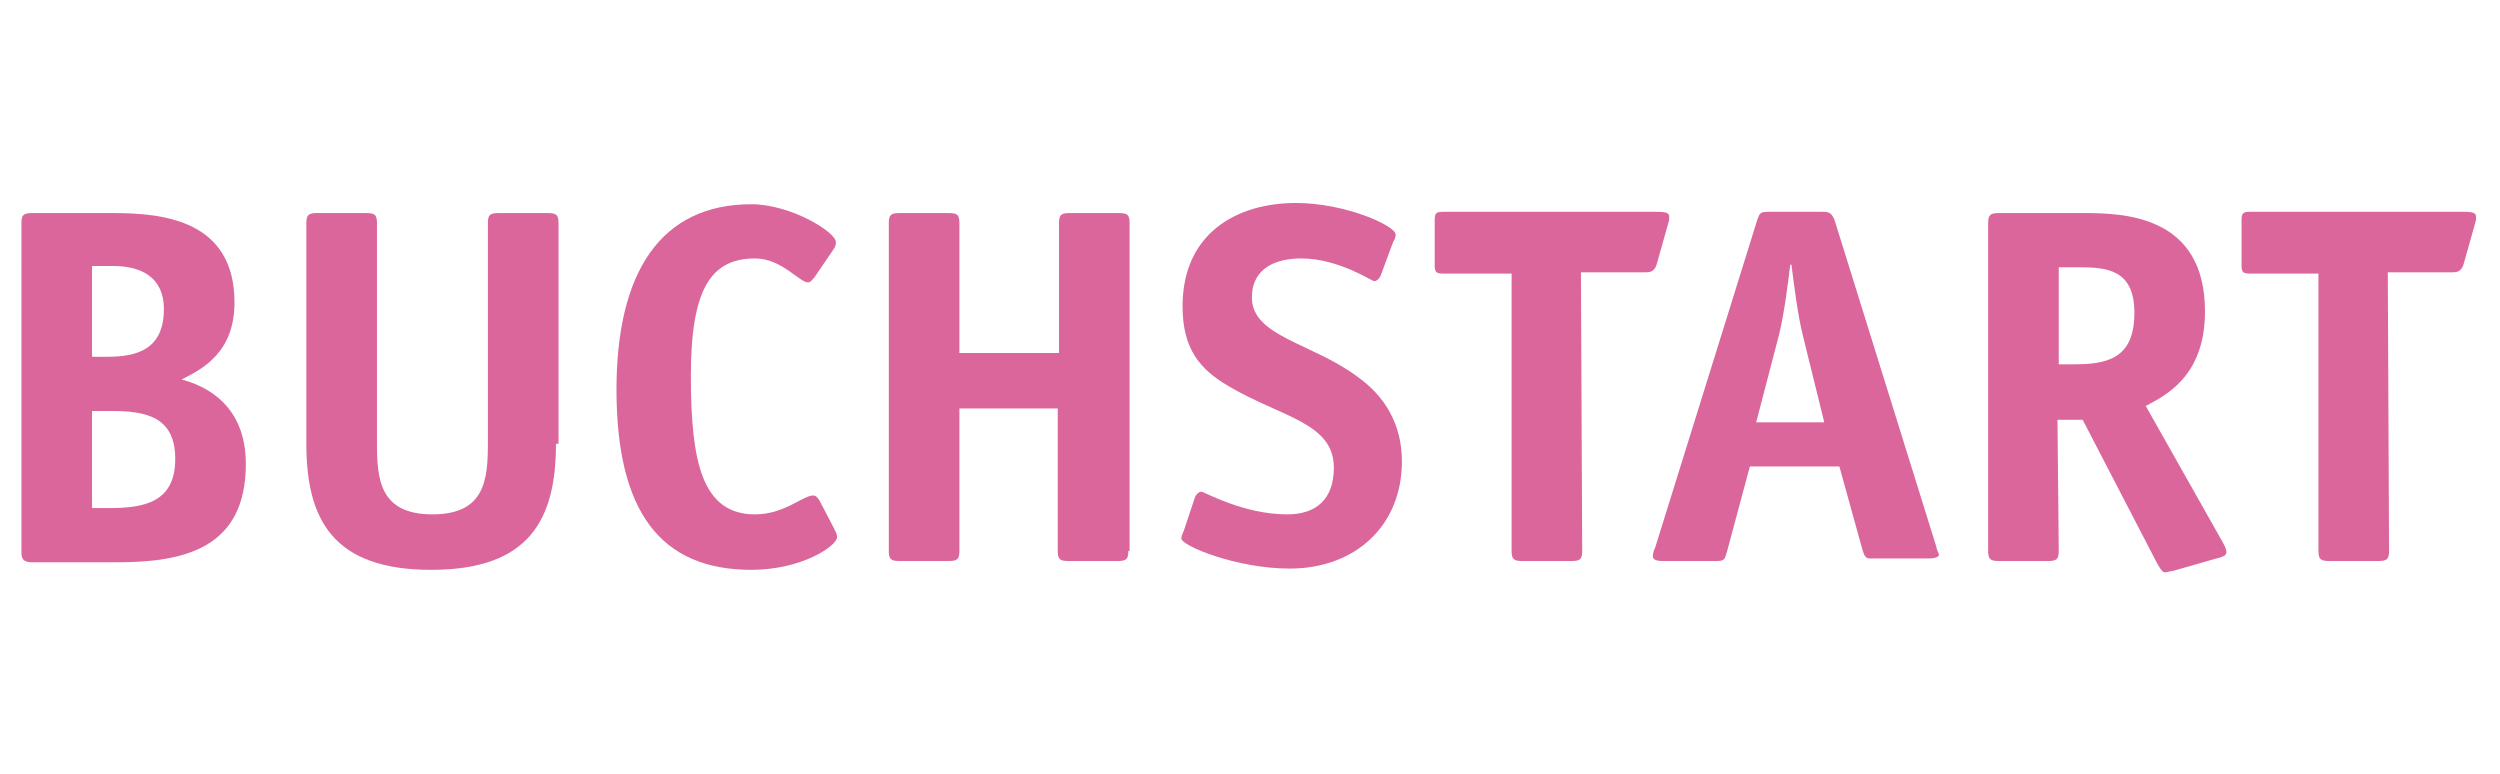
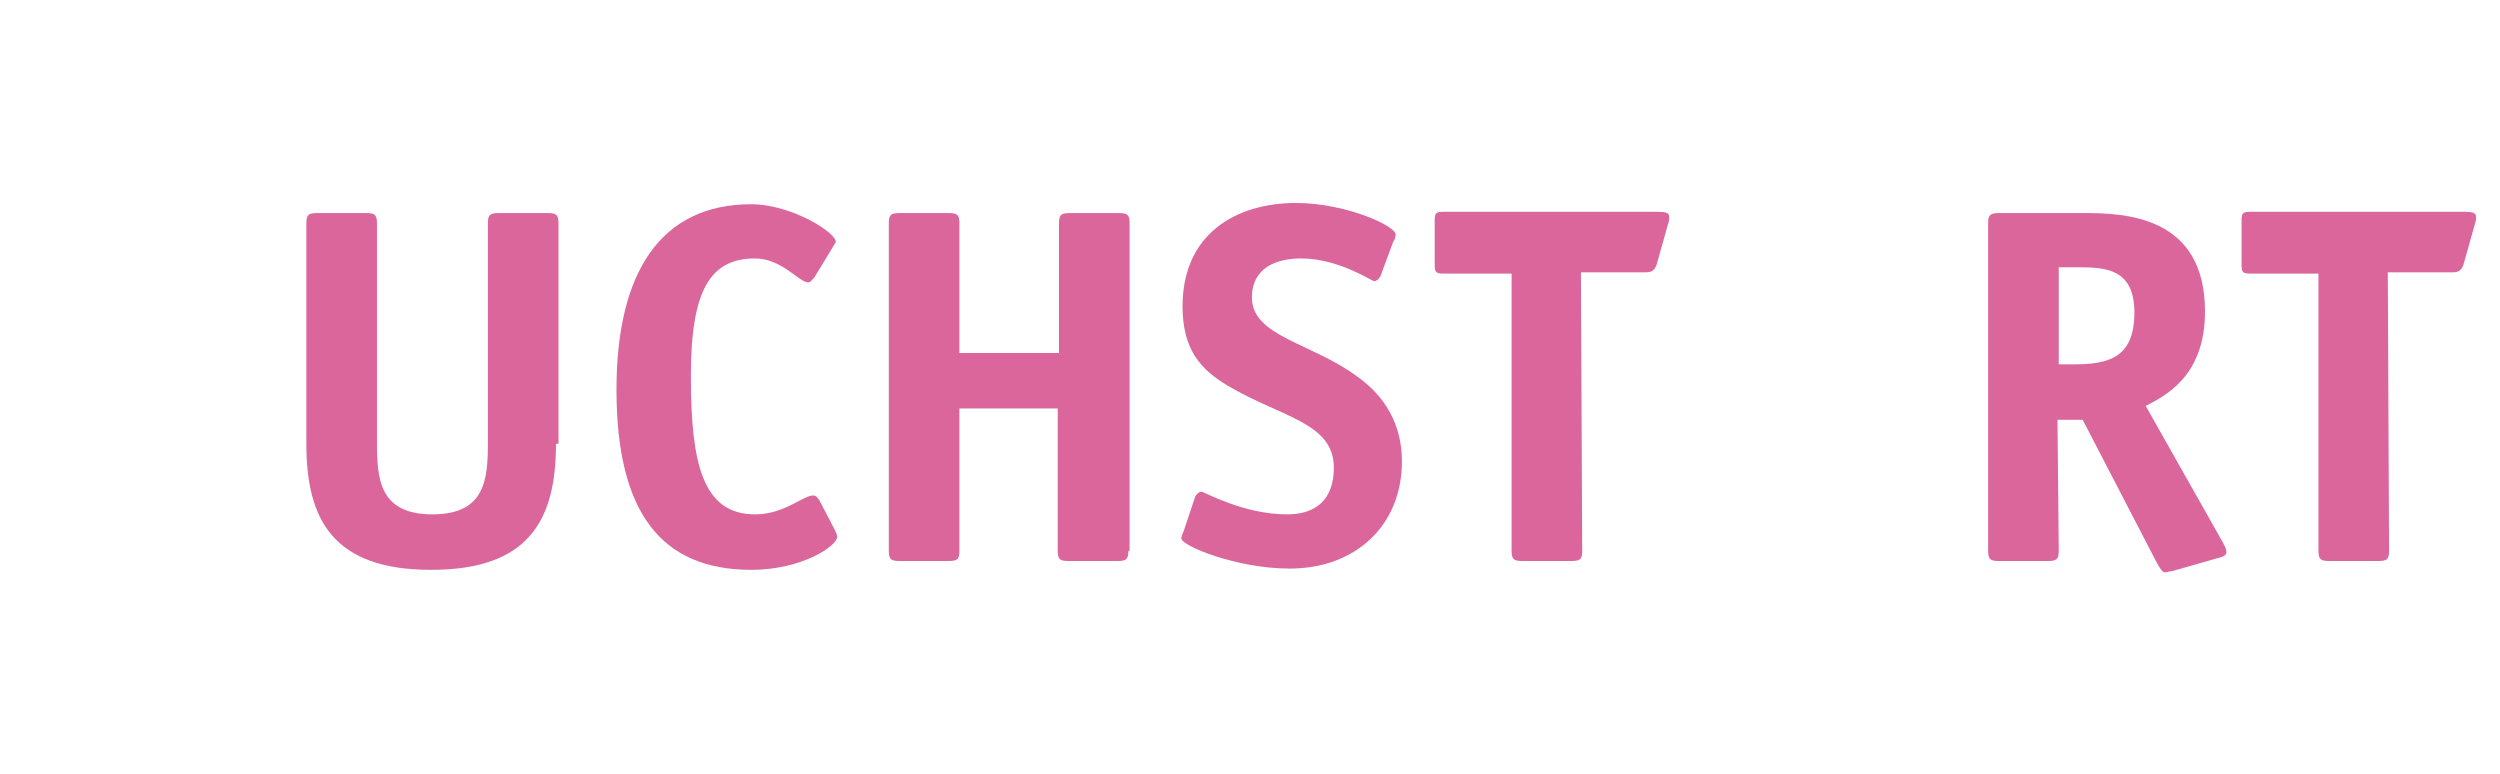
<svg xmlns="http://www.w3.org/2000/svg" version="1.1" id="Calque_1" x="0px" y="0px" viewBox="0 0 198.3 61.4" style="enable-background:new 0 0 198.3 61.4;" xml:space="preserve">
  <style type="text/css">
	.st0{fill:#db669b;}
</style>
  <g>
    <g>
-       <path class="st0" d="M8.7,40.3c2.8,0,5.2-0.5,5.2-3.9s-2.4-3.8-5.1-3.8H7.3v7.7H8.7z M8.5,28.3c2.4,0,4.5-0.6,4.5-3.8    c0-2.5-1.8-3.4-4-3.4H7.3v7.2H8.5z M9,16.9c4,0,9.6,0.6,9.6,7.1c0,4-2.6,5.3-4.2,6.1c1.9,0.5,5.1,2,5.1,6.7    c0,6.7-4.9,7.8-10.2,7.8H2.6c-0.7,0-0.9-0.2-0.9-0.8V17.7c0-0.7,0.2-0.8,0.9-0.8C2.6,16.9,9,16.9,9,16.9z" />
-     </g>
+       </g>
    <g>
      <path class="st0" d="M44.1,35.2c0,6-2.1,10-9.9,10s-9.9-4-9.9-10V17.7c0-0.7,0.2-0.8,0.9-0.8H29c0.7,0,0.9,0.1,0.9,0.8v17.4    c0,2.9,0.2,5.7,4.4,5.7s4.4-2.8,4.4-5.7V17.7c0-0.7,0.2-0.8,0.9-0.8h3.8c0.7,0,0.9,0.1,0.9,0.8v17.5H44.1z" />
    </g>
    <g>
-       <path class="st0" d="M66.2,42c0.1,0.2,0.2,0.4,0.2,0.6c0,0.7-2.8,2.6-6.8,2.6c-7.2,0-10.7-4.6-10.7-14.3c0-9.3,3.5-14.7,10.7-14.7    c3.1,0,6.7,2.2,6.7,3c0,0.2,0,0.3-0.2,0.6L64.6,22c-0.2,0.2-0.3,0.4-0.5,0.4c-0.7,0-2.1-1.9-4.2-1.9c-3.5,0-5.1,2.4-5.1,9.3    s0.9,11,5.1,11c2.3,0,3.8-1.5,4.6-1.5c0.2,0,0.3,0.1,0.5,0.4L66.2,42z" />
+       <path class="st0" d="M66.2,42c0.1,0.2,0.2,0.4,0.2,0.6c0,0.7-2.8,2.6-6.8,2.6c-7.2,0-10.7-4.6-10.7-14.3c0-9.3,3.5-14.7,10.7-14.7    c3.1,0,6.7,2.2,6.7,3L64.6,22c-0.2,0.2-0.3,0.4-0.5,0.4c-0.7,0-2.1-1.9-4.2-1.9c-3.5,0-5.1,2.4-5.1,9.3    s0.9,11,5.1,11c2.3,0,3.8-1.5,4.6-1.5c0.2,0,0.3,0.1,0.5,0.4L66.2,42z" />
    </g>
    <g>
      <path class="st0" d="M89.5,43.7c0,0.7-0.2,0.8-0.9,0.8h-3.8c-0.7,0-0.9-0.1-0.9-0.8V32.4h-7.8v11.3c0,0.7-0.2,0.8-0.9,0.8h-3.8    c-0.7,0-0.9-0.1-0.9-0.8v-26c0-0.7,0.2-0.8,0.9-0.8h3.8c0.7,0,0.9,0.1,0.9,0.8V28H84V17.7c0-0.7,0.2-0.8,0.9-0.8h3.8    c0.7,0,0.9,0.1,0.9,0.8v26H89.5z" />
    </g>
    <g>
      <path class="st0" d="M109.5,21.9c-0.1,0.2-0.3,0.4-0.5,0.4s-2.8-1.8-5.8-1.8c-1.9,0-3.9,0.7-3.9,3.1c0,3.1,4.8,3.6,8.4,6.3    c2.1,1.5,3.5,3.7,3.5,6.7c0,5.1-3.7,8.5-8.9,8.5c-4.2,0-8.6-1.8-8.6-2.4c0-0.1,0.1-0.4,0.2-0.6l0.9-2.7c0.1-0.2,0.3-0.4,0.5-0.4    s3.3,1.8,6.8,1.8c2.3,0,3.7-1.2,3.7-3.7c0-3.6-4.2-4-8.4-6.5c-2.2-1.3-3.6-2.9-3.6-6.3c0-5.8,4.3-8.2,9-8.2c3.9,0,7.9,1.8,7.9,2.5    c0,0.1,0,0.3-0.2,0.6L109.5,21.9z" />
    </g>
    <g>
      <path class="st0" d="M125.5,43.7c0,0.7-0.2,0.8-0.9,0.8h-3.8c-0.7,0-0.9-0.1-0.9-0.8v-22h-5.4c-0.6,0-0.7-0.1-0.7-0.7v-3.5    c0-0.6,0.1-0.7,0.7-0.7h16.9c0.8,0,1,0.1,1,0.4c0,0.2,0,0.3-0.1,0.6l-0.9,3.2c-0.2,0.6-0.6,0.6-0.9,0.6h-5.1L125.5,43.7    L125.5,43.7z" />
    </g>
    <g>
-       <path class="st0" d="M143,26.6c-0.4-1.6-0.7-4-0.9-5.6H142c-0.2,1.7-0.5,4-0.9,5.6l-1.8,6.9h5.4L143,26.6z M137,43.7    c-0.2,0.7-0.2,0.8-0.9,0.8h-4.2c-0.5,0-0.8-0.1-0.8-0.4c0-0.2,0.1-0.5,0.2-0.7l8.1-26c0.2-0.5,0.2-0.6,0.9-0.6h4.3    c0.6,0,0.7,0.2,0.9,0.6l8.1,26c0,0.2,0.2,0.5,0.2,0.6c0,0.2-0.4,0.3-0.8,0.3h-4.6c-0.4,0-0.5-0.1-0.7-0.8l-1.8-6.5h-7.1L137,43.7z    " />
-     </g>
+       </g>
    <g>
      <path class="st0" d="M164.4,28.9c2.7,0,4.9-0.4,4.9-4.1c0-3.5-2.3-3.6-4.5-3.6h-1.5v7.7C163.3,28.9,164.4,28.9,164.4,28.9z     M163.3,43.7c0,0.7-0.2,0.8-0.9,0.8h-3.8c-0.7,0-0.9-0.1-0.9-0.8v-26c0-0.7,0.2-0.8,0.9-0.8h6.7c3.2,0,9.6,0.2,9.6,7.8    c0,5.2-3.2,6.7-4.7,7.5l6.1,10.8c0.1,0.2,0.3,0.5,0.3,0.8s-0.4,0.4-0.8,0.5l-3.5,1c-0.2,0-0.4,0.1-0.6,0.1c-0.2,0-0.5-0.5-0.9-1.3    l-5.6-10.8h-2L163.3,43.7L163.3,43.7z" />
    </g>
    <g>
      <path class="st0" d="M189.5,43.7c0,0.7-0.2,0.8-0.9,0.8h-3.8c-0.7,0-0.9-0.1-0.9-0.8v-22h-5.4c-0.6,0-0.7-0.1-0.7-0.7v-3.5    c0-0.6,0.1-0.7,0.7-0.7h16.9c0.8,0,1,0.1,1,0.4c0,0.2,0,0.3-0.1,0.6l-0.9,3.2c-0.2,0.6-0.6,0.6-0.9,0.6h-5.1L189.5,43.7    L189.5,43.7z" />
    </g>
  </g>
</svg>